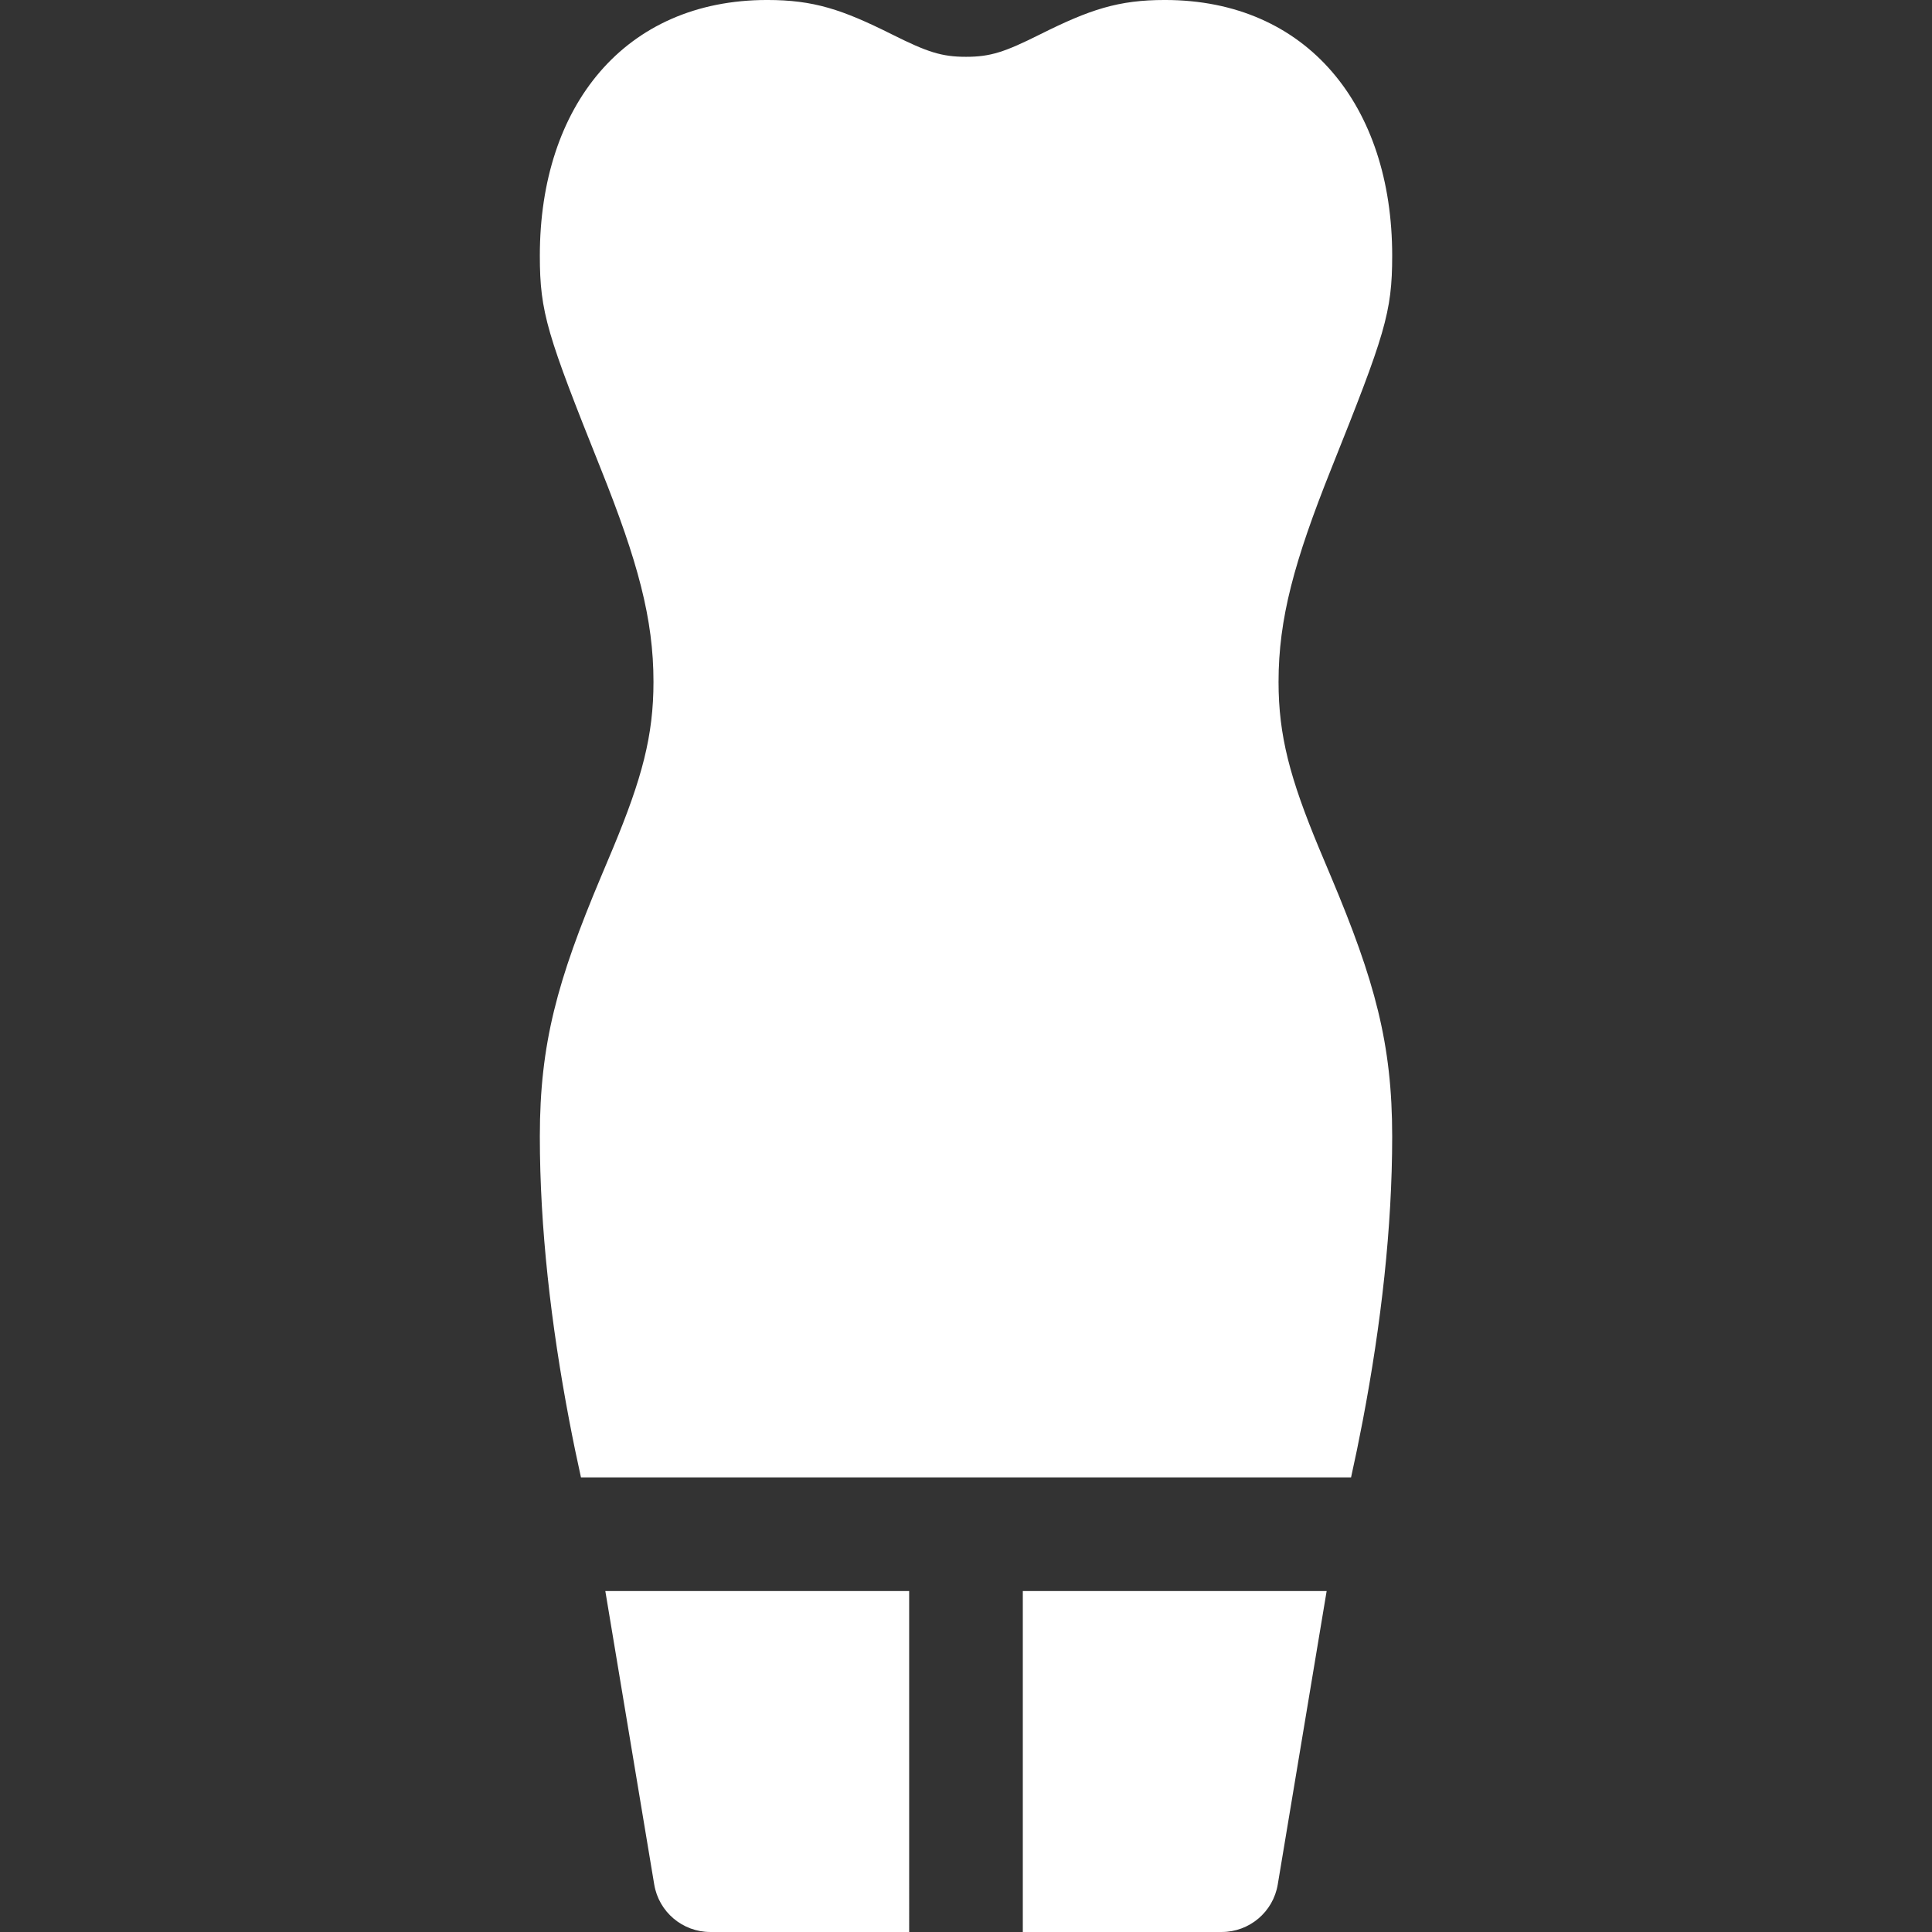
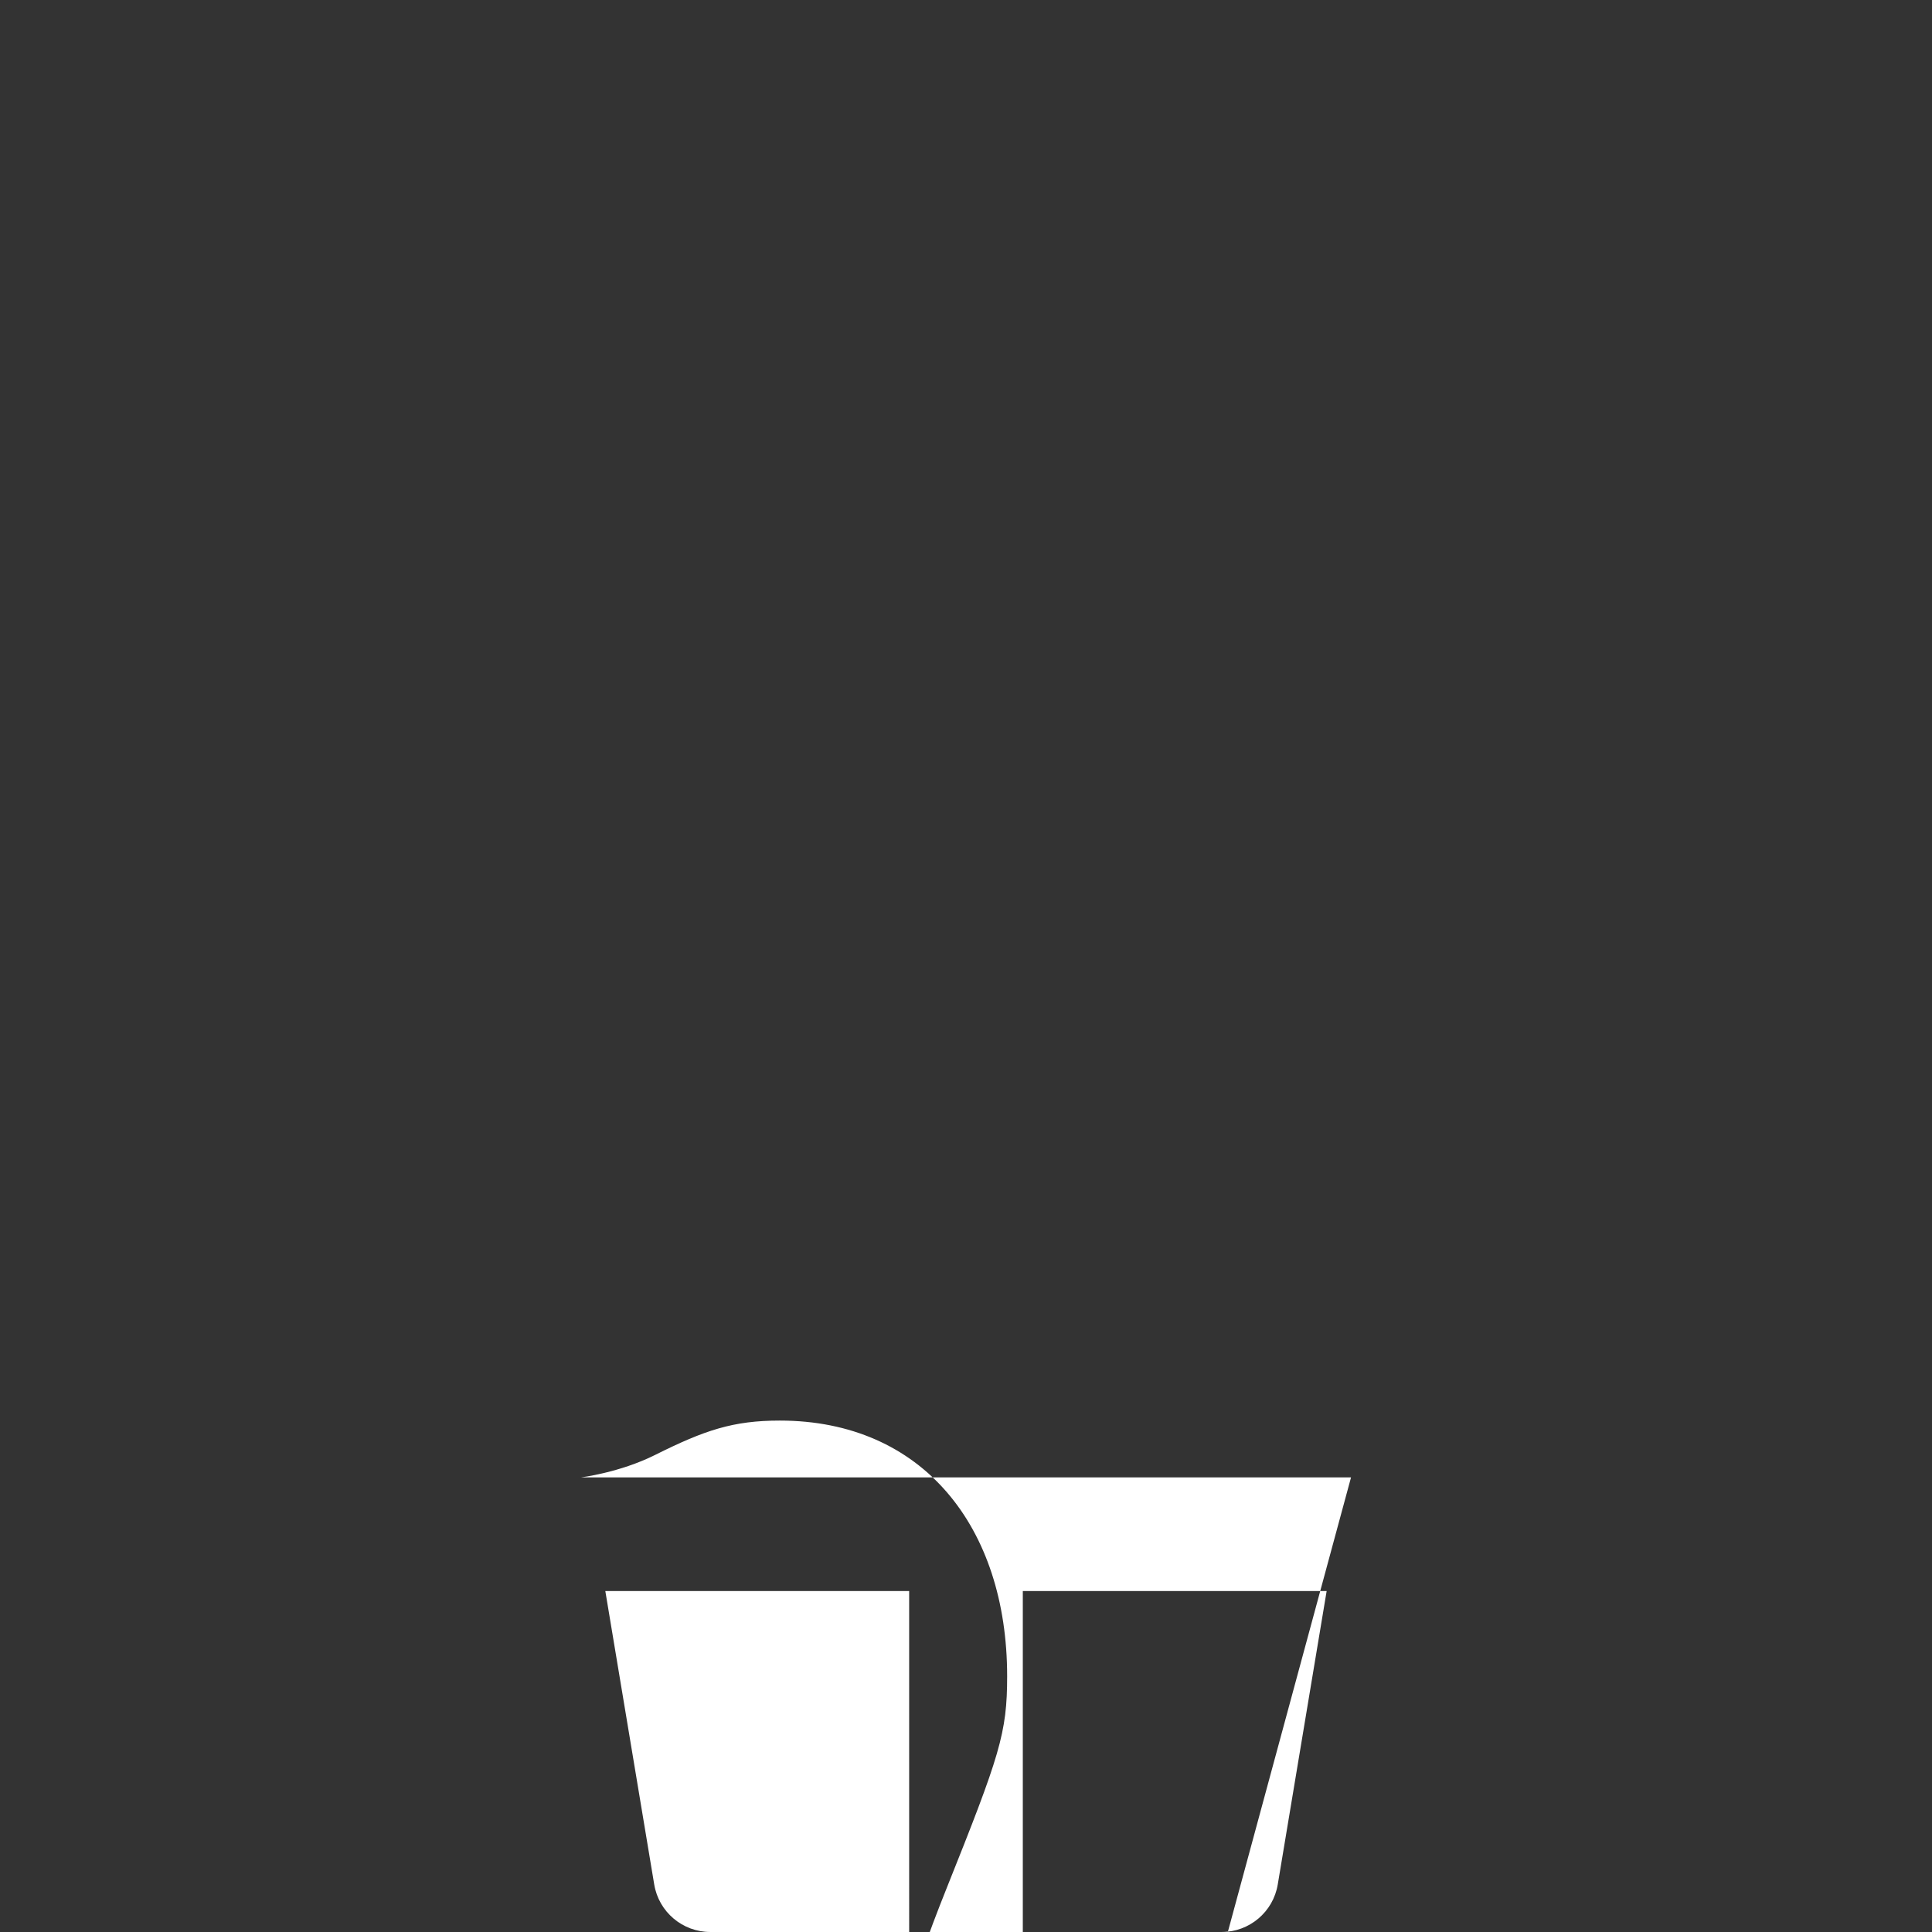
<svg xmlns="http://www.w3.org/2000/svg" width="3600pt" height="3600pt" version="1.1" viewBox="0 0 3600 3600">
  <rect x="0" y="0" width="3600" height="3600" fill="#333333" stroke="none" />
-   <path d="m2380.9 3511.5c-8.512 51.055-52.684 88.477-104.45 88.477h-370.59v-635.29h566.16zm-686.8 88.477h-370.59c-51.762 0-95.934-37.422-104.45-88.477l-91.133-546.82h566.16zm823.35-847.06h-1434.9c-7.465-33.57-14.801-68.977-21.836-105.92-34.238-179.74-54.812-359.77-54.812-529.37 0-172.8 32.398-290.24 114.18-484.47 11.387-26.977 16.977-40.246 22.344-53.16 53.996-129.93 75.242-209.36 75.242-309.43 0-117.58-29.219-224.72-98.312-397.44-99.723-249.31-113.45-290.51-113.45-396.68 0-278.93 158.03-476.47 423.53-476.47 86.785 0 139.66 17.625 232.65 64.121 65.832 32.914 92.371 41.762 137.94 41.762s72.109-8.848 137.94-41.762c92.992-46.496 145.86-64.121 232.65-64.121 265.5 0 423.53 197.54 423.53 476.47 0 106.17-13.73 147.37-113.45 396.68-69.094 172.72-98.312 279.86-98.312 397.44 0 100.07 21.246 179.5 75.242 309.43 5.367 12.914 10.957 26.184 22.344 53.16 81.781 194.23 114.18 311.68 114.18 484.47 0 169.6-20.574 349.63-54.812 529.37-7.035 36.945-14.371 72.352-21.836 105.92z" fill="#ffffff" fill-rule="evenodd" />
+   <path d="m2380.9 3511.5c-8.512 51.055-52.684 88.477-104.45 88.477h-370.59v-635.29h566.16zm-686.8 88.477h-370.59c-51.762 0-95.934-37.422-104.45-88.477l-91.133-546.82h566.16zm823.35-847.06h-1434.9s72.109-8.848 137.94-41.762c92.992-46.496 145.86-64.121 232.65-64.121 265.5 0 423.53 197.54 423.53 476.47 0 106.17-13.73 147.37-113.45 396.68-69.094 172.72-98.312 279.86-98.312 397.44 0 100.07 21.246 179.5 75.242 309.43 5.367 12.914 10.957 26.184 22.344 53.16 81.781 194.23 114.18 311.68 114.18 484.47 0 169.6-20.574 349.63-54.812 529.37-7.035 36.945-14.371 72.352-21.836 105.92z" fill="#ffffff" fill-rule="evenodd" />
</svg>